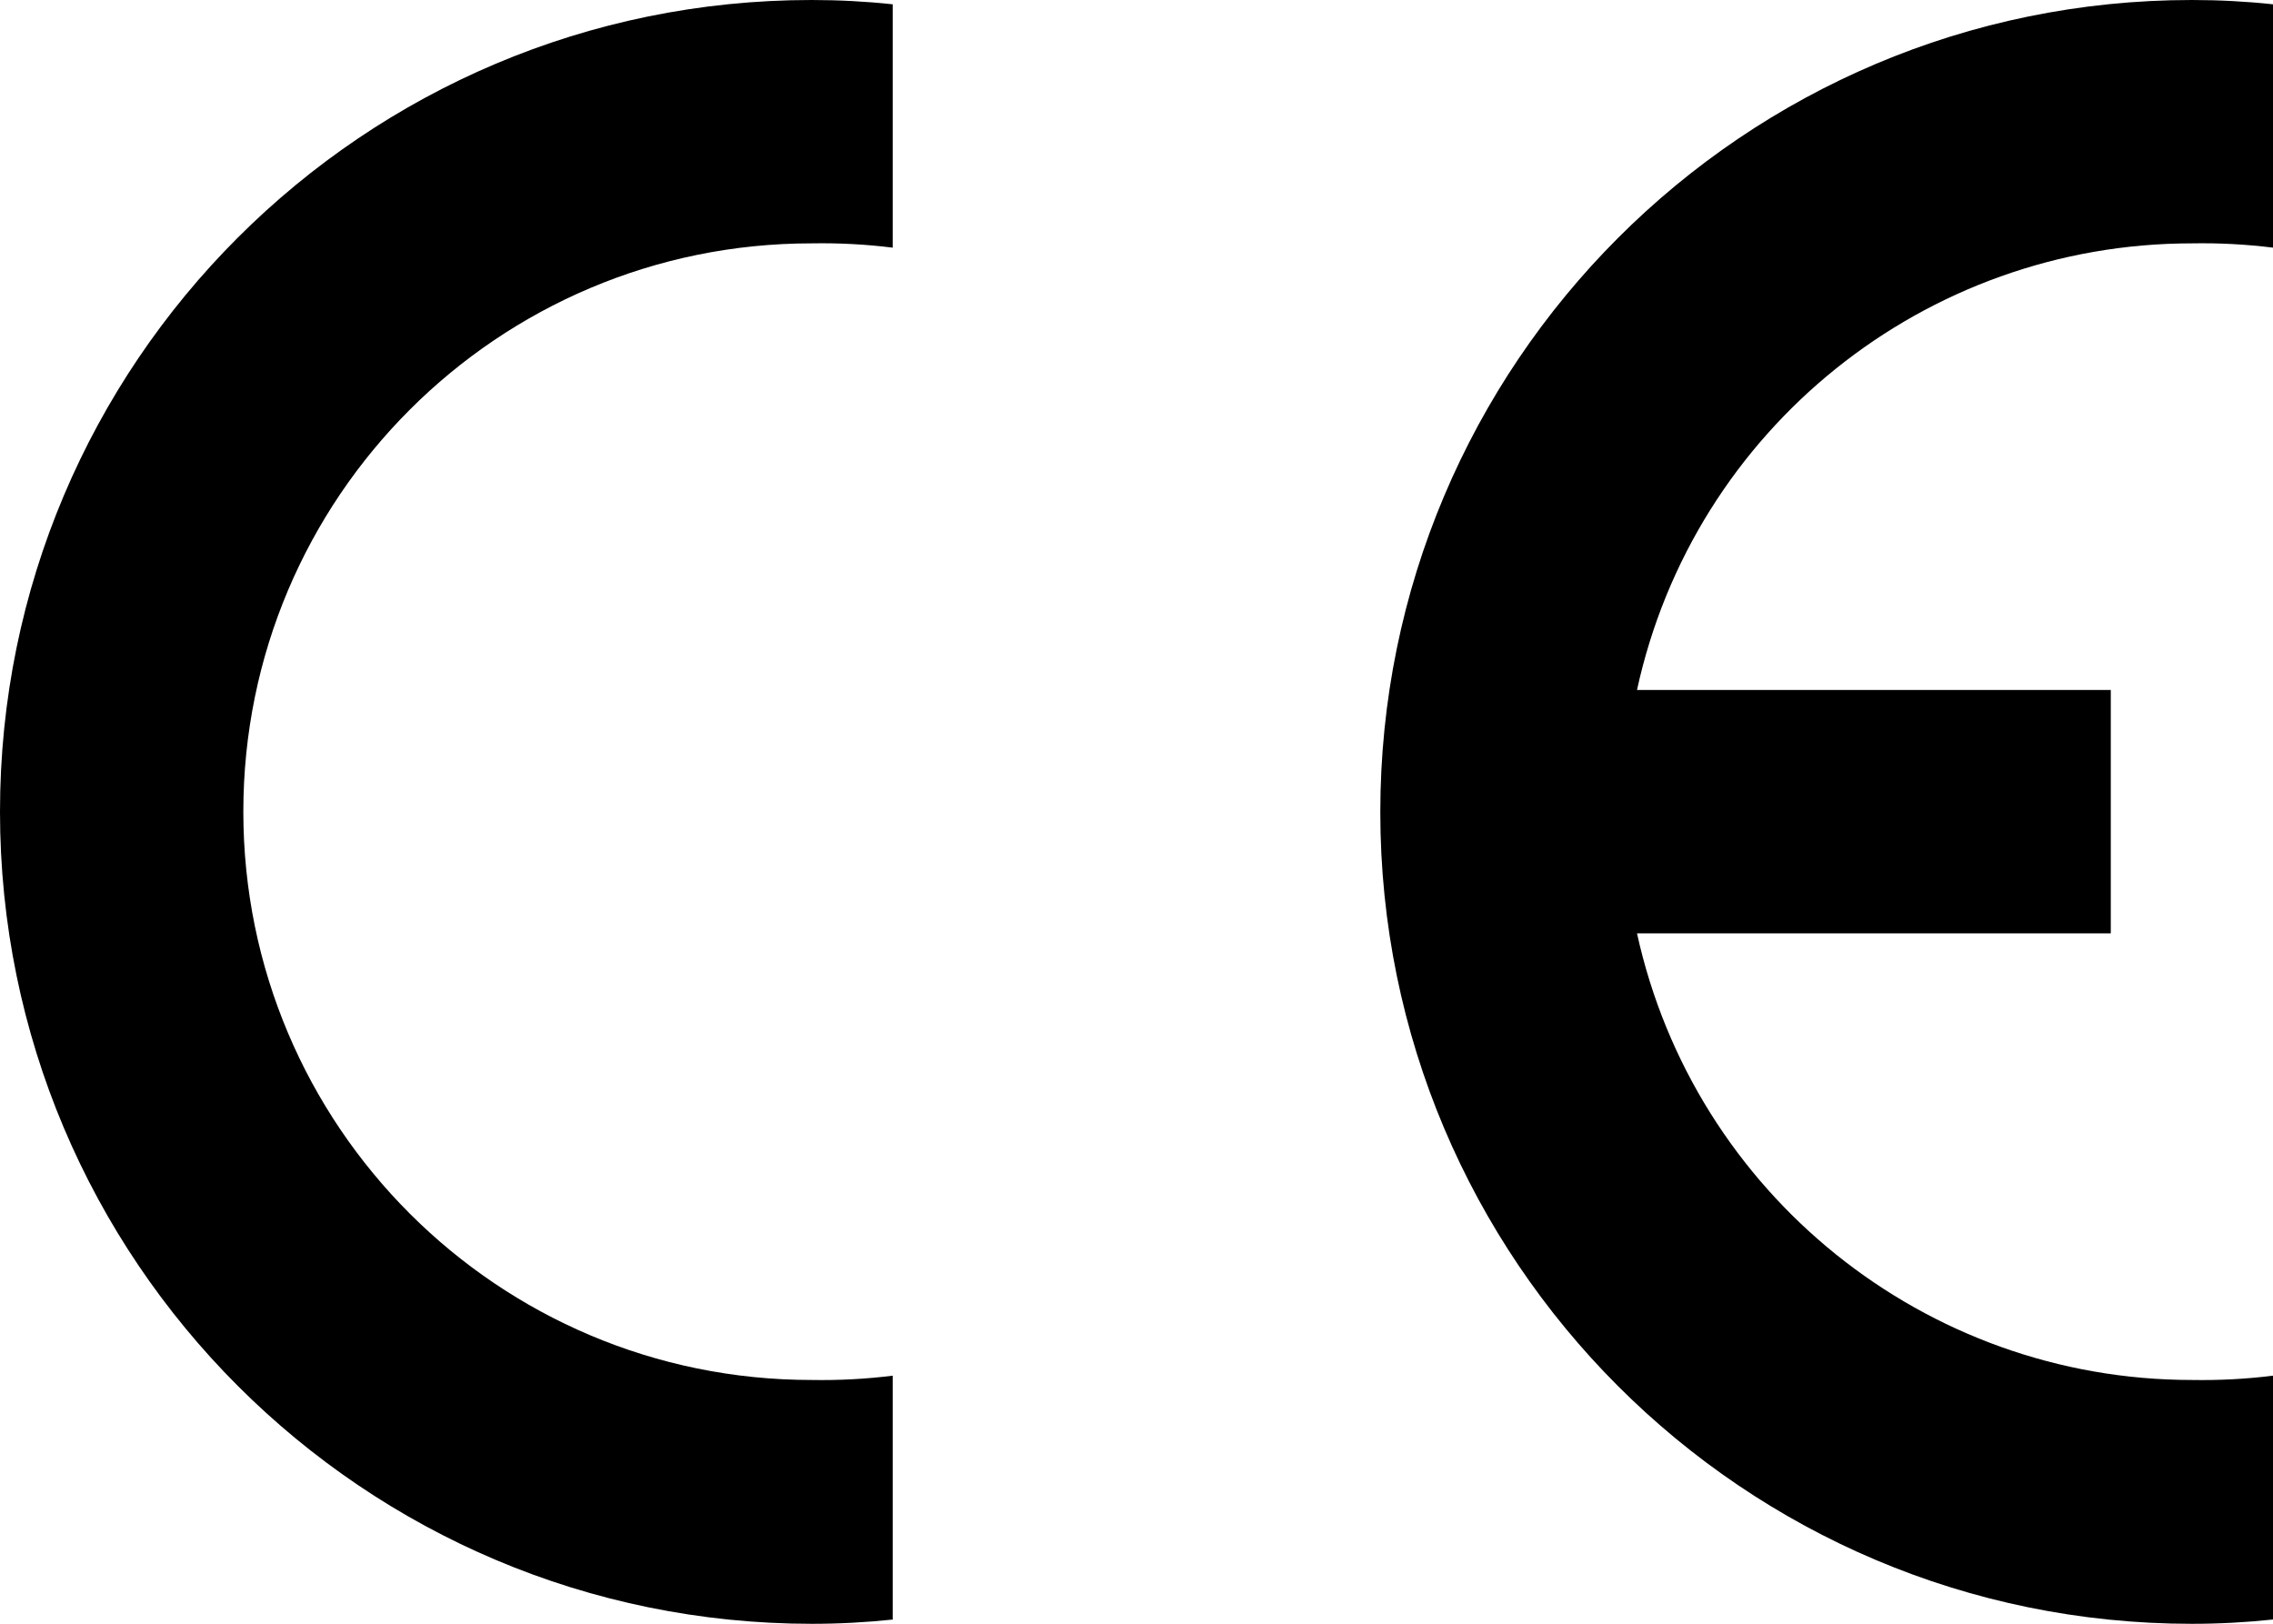
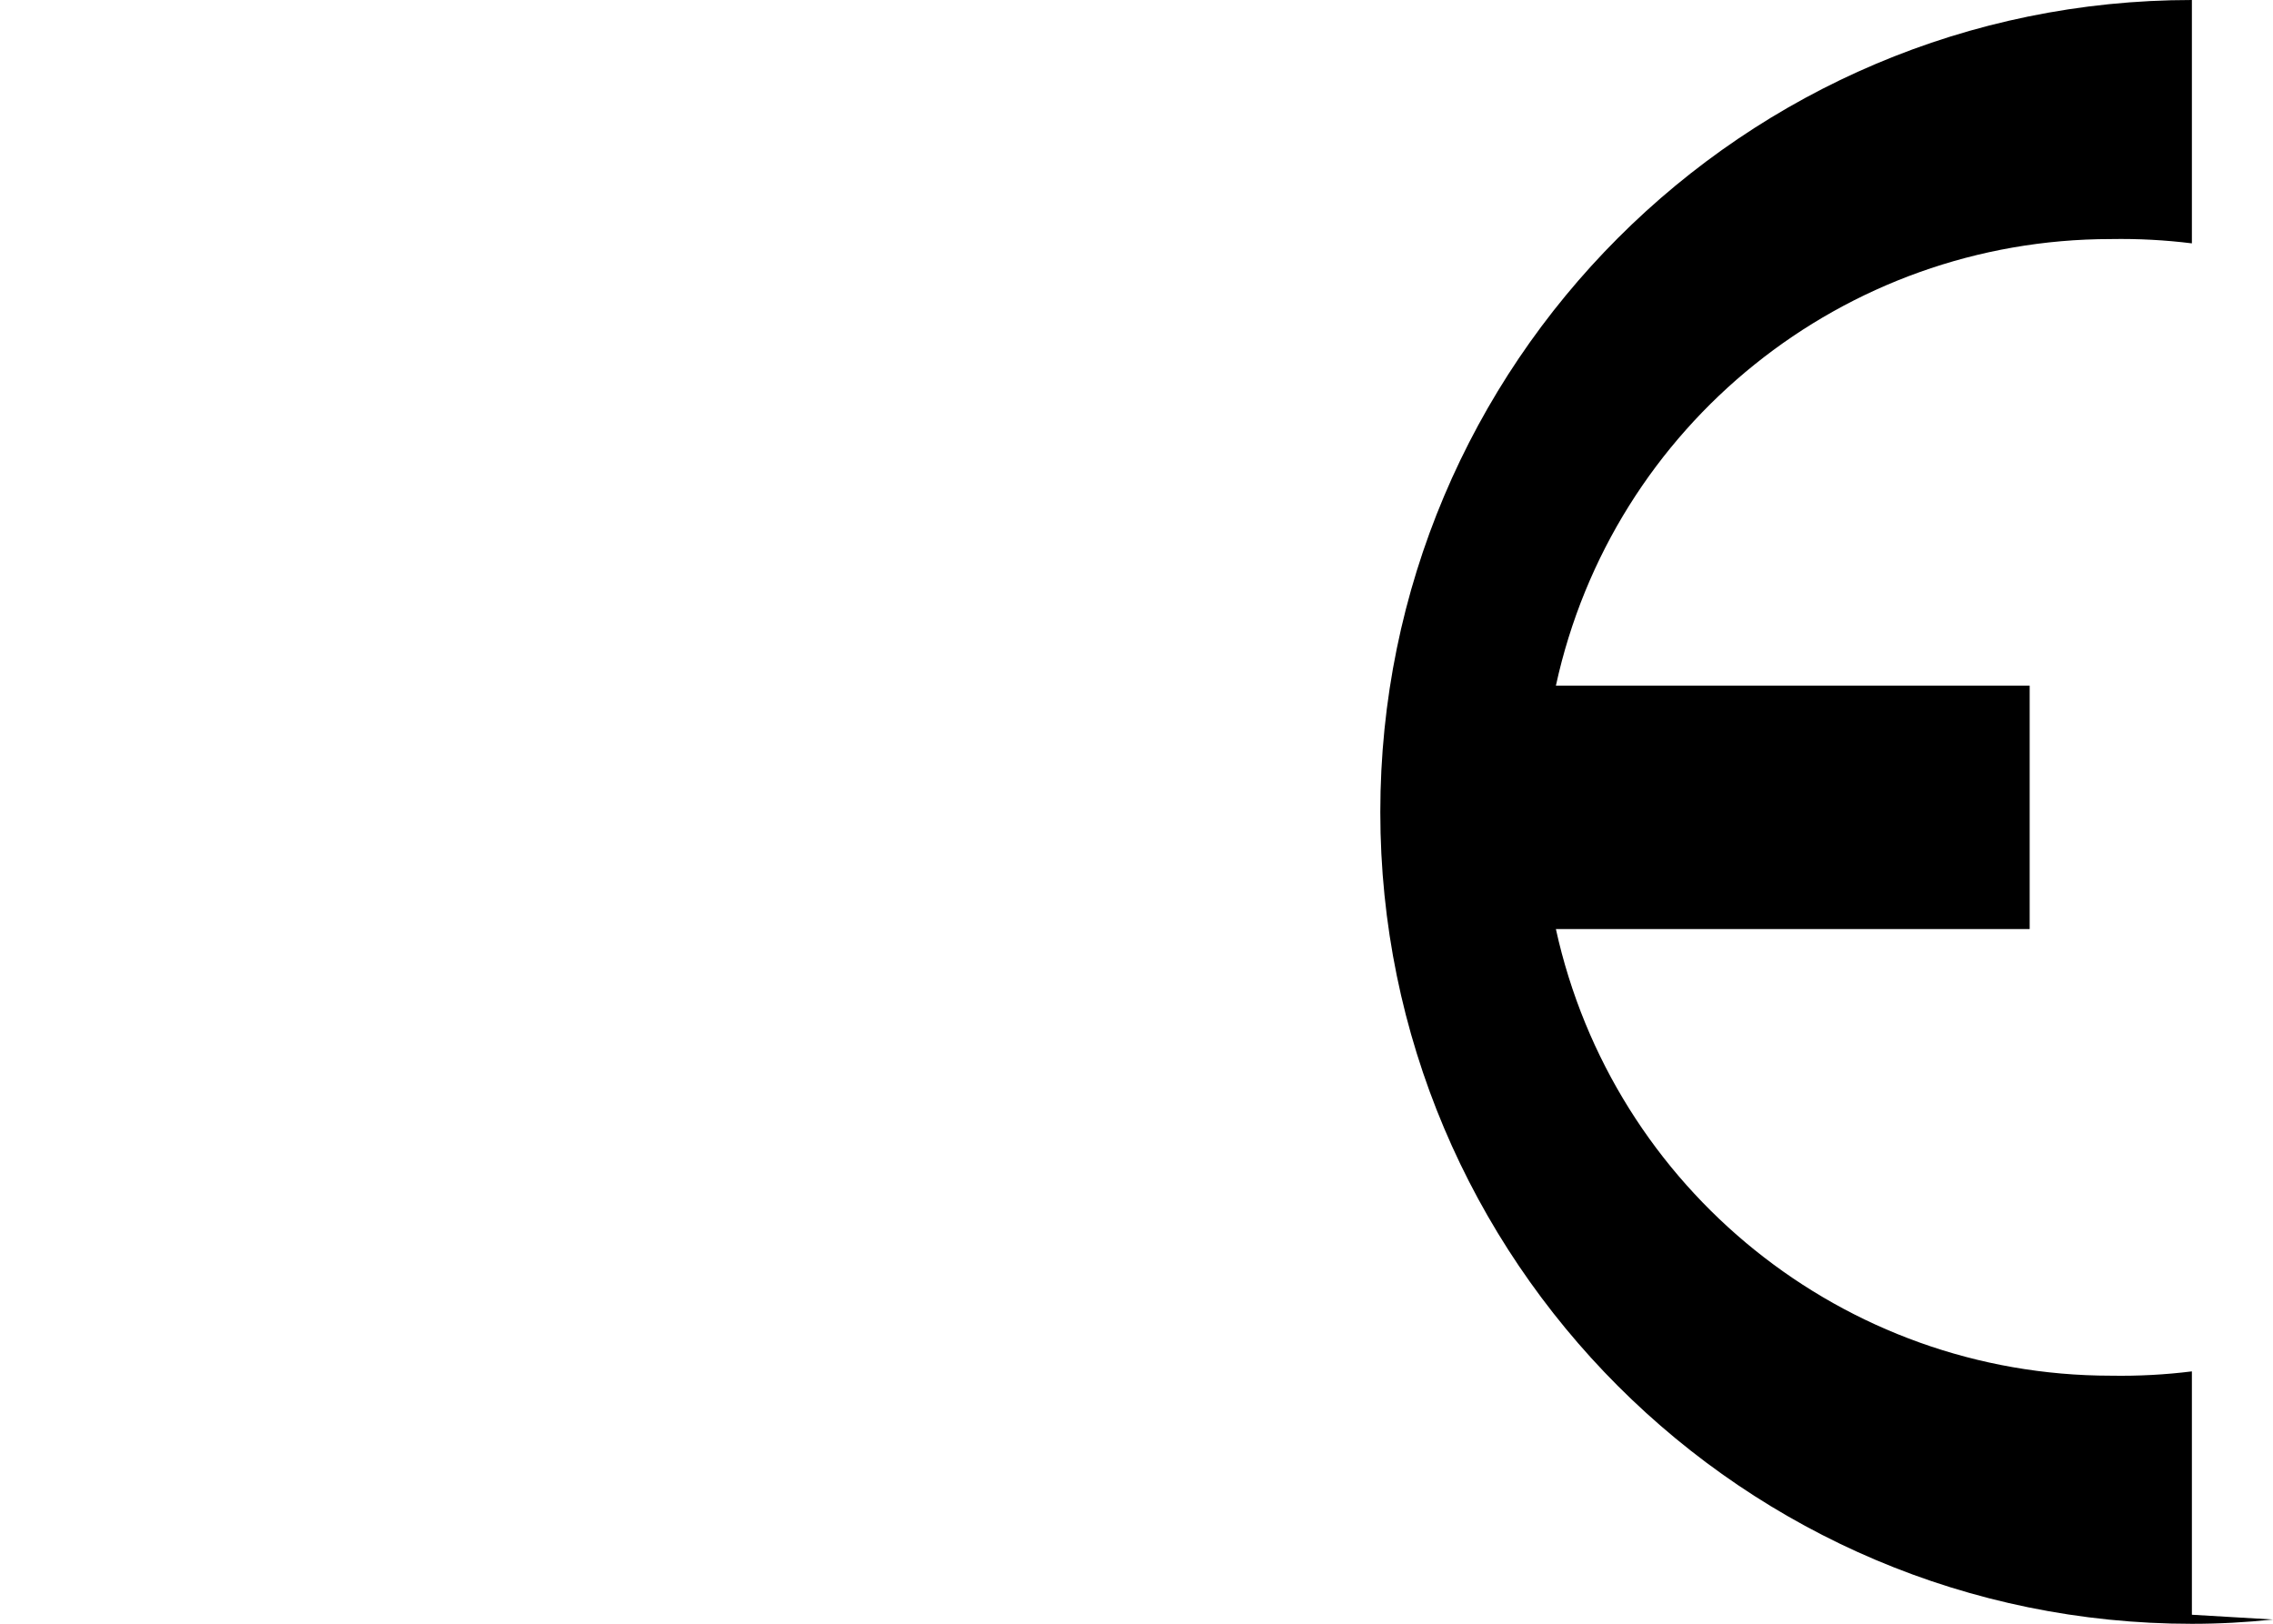
<svg xmlns="http://www.w3.org/2000/svg" id="Layer_2" data-name="Layer 2" viewBox="0 0 47.64 34.03">
  <defs>
    <style>
      .cls-1 {
        fill-rule: evenodd;
      }
    </style>
  </defs>
  <g id="Layer_1-2" data-name="Layer 1">
    <g>
-       <path class="cls-1" d="M18.72,33.94c-.57.06-1.13.09-1.7.09C7.62,34.03,0,26.41,0,17.01S7.62,0,17.01,0c.57,0,1.14.03,1.7.09v5.1c-.56-.07-1.13-.1-1.7-.09-6.58,0-11.91,5.33-11.91,11.91s5.33,11.91,11.91,11.91c.57.01,1.14-.02,1.7-.09v5.1Z" />
-       <path class="cls-1" d="M47.64,33.94c-.57.06-1.13.09-1.7.09-9.4,0-17.01-7.62-17.01-17.01S36.54,0,45.94,0c.57,0,1.14.03,1.7.09v5.1c-.56-.07-1.13-.1-1.7-.09-5.59,0-10.44,3.89-11.63,9.36h9.93v5.1h-9.93c1.2,5.46,6.04,9.36,11.63,9.36.57.01,1.14-.02,1.7-.09v5.1Z" />
+       <path class="cls-1" d="M47.64,33.94c-.57.06-1.13.09-1.7.09-9.4,0-17.01-7.62-17.01-17.01S36.54,0,45.94,0v5.1c-.56-.07-1.13-.1-1.7-.09-5.59,0-10.44,3.89-11.63,9.36h9.93v5.1h-9.93c1.2,5.46,6.04,9.36,11.63,9.36.57.01,1.14-.02,1.7-.09v5.1Z" />
    </g>
  </g>
</svg>